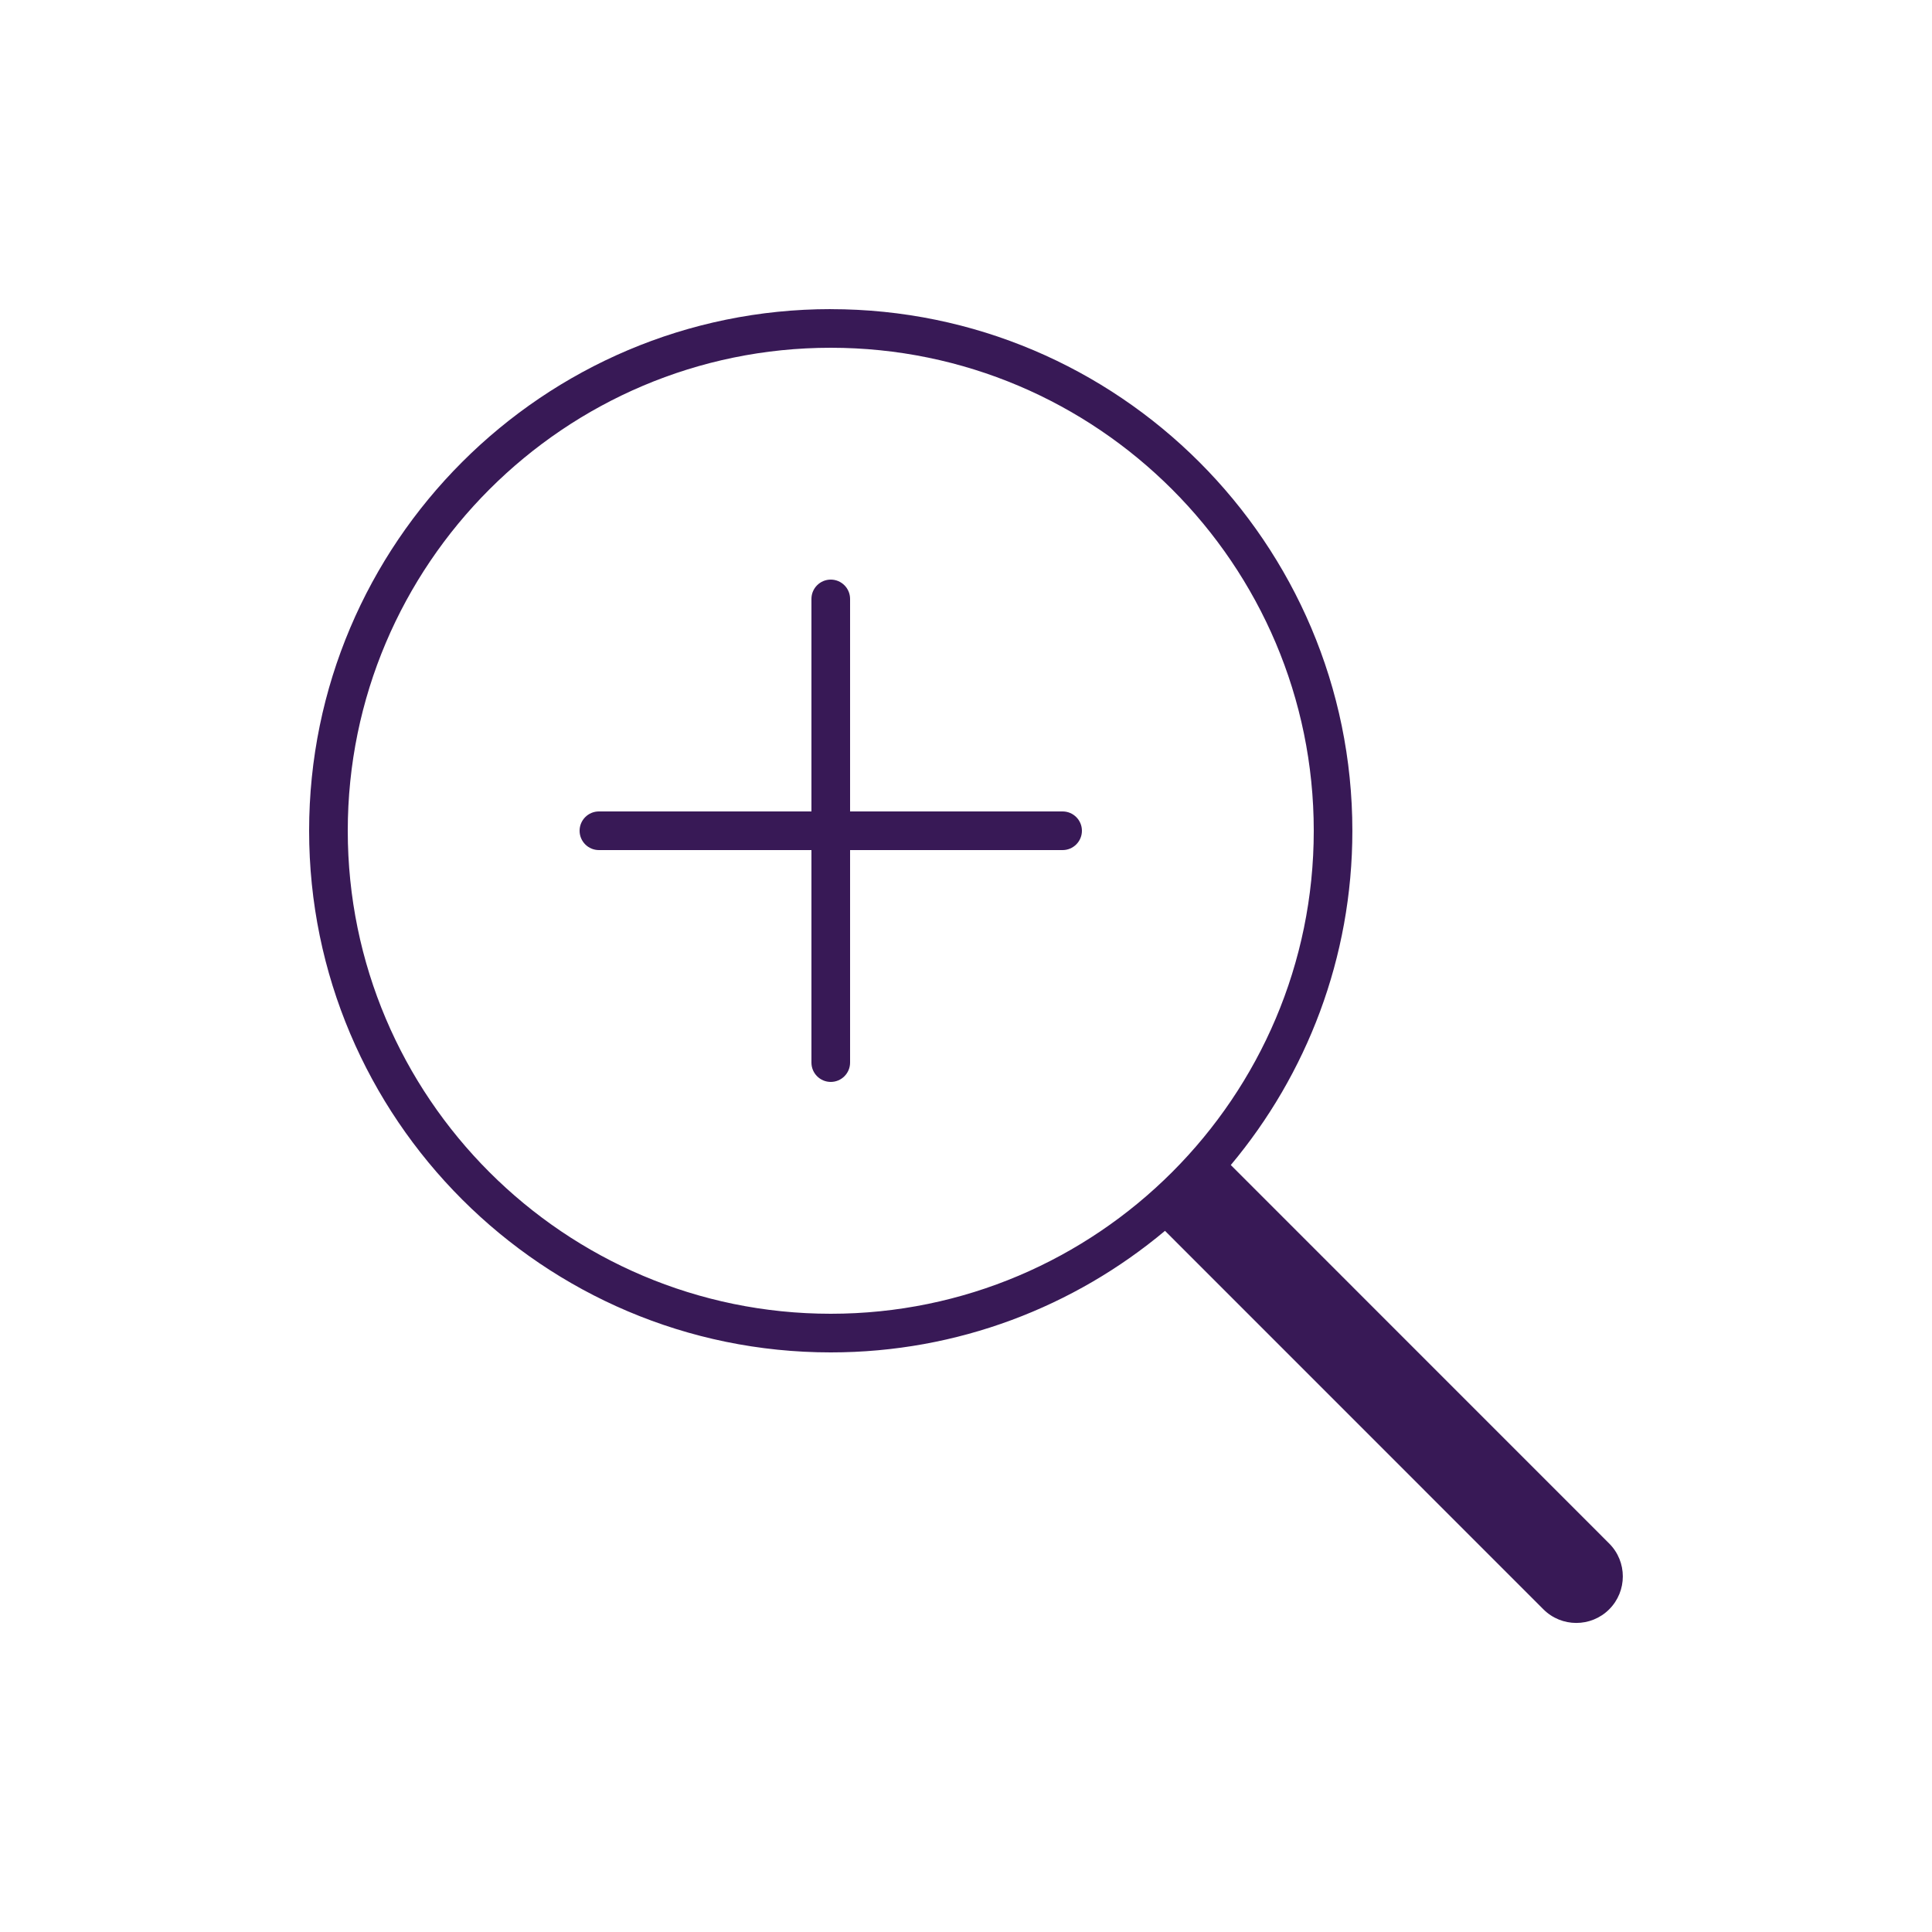
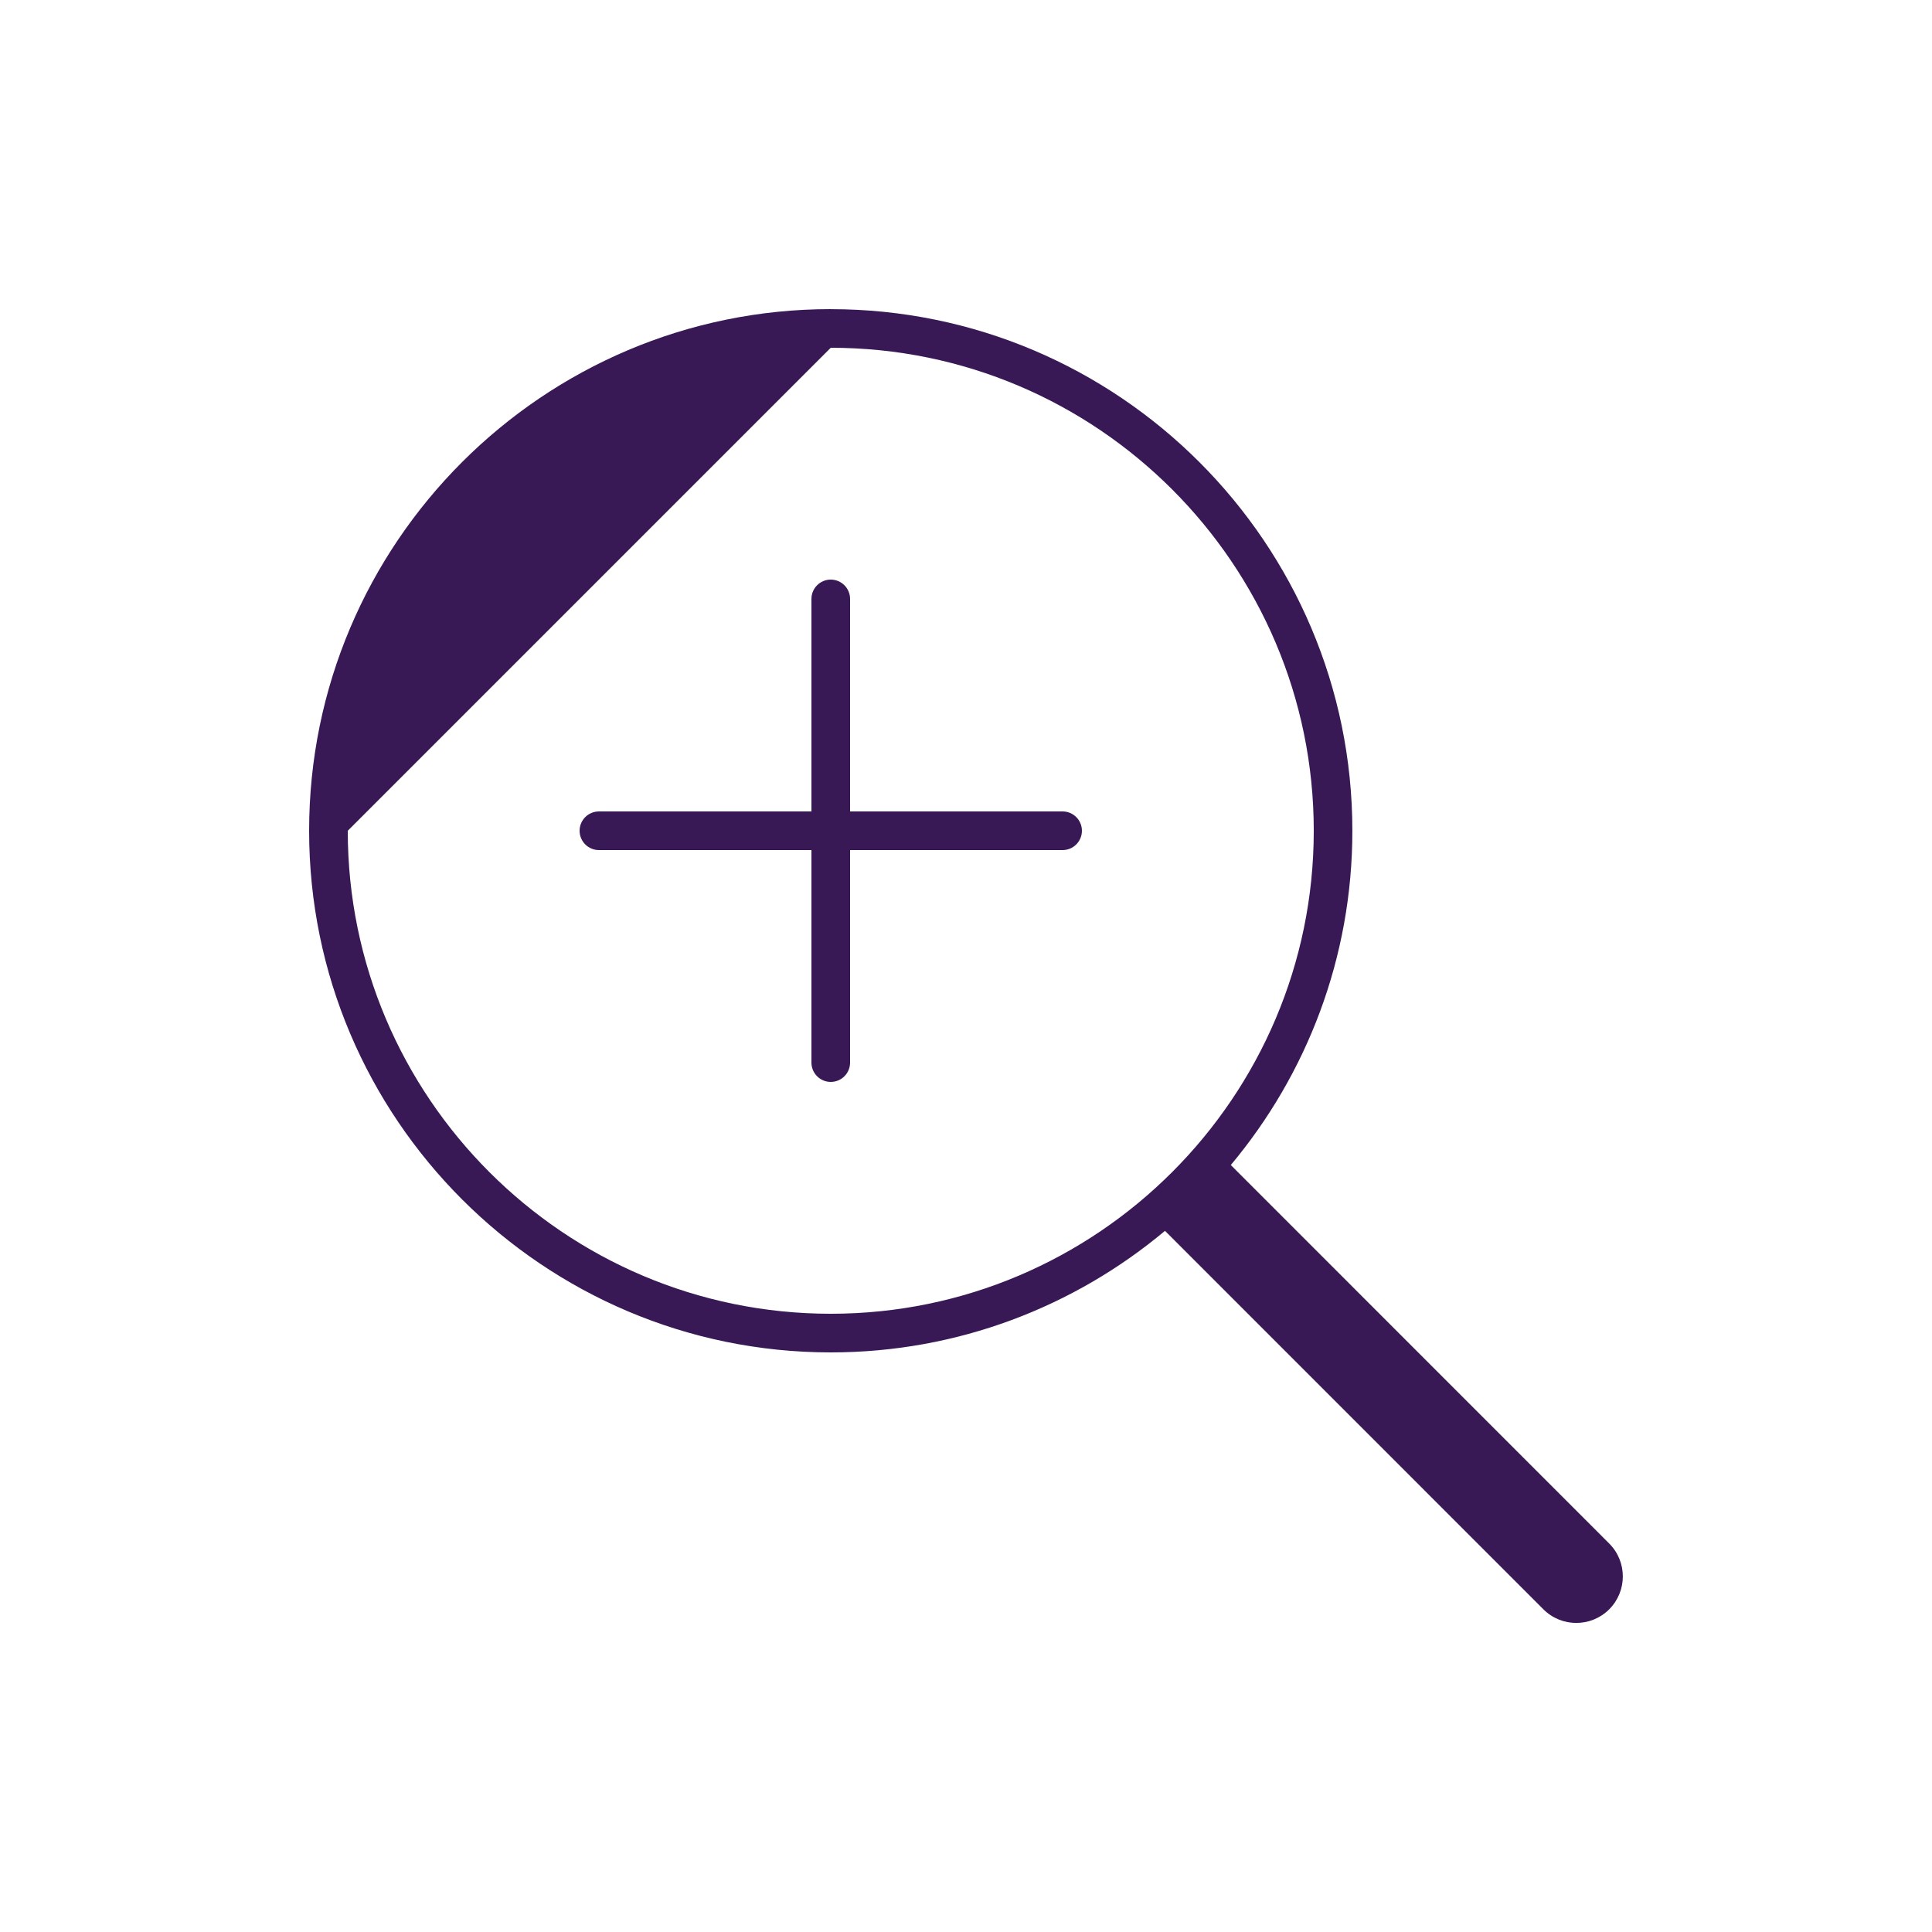
<svg xmlns="http://www.w3.org/2000/svg" viewBox="0,0,256,256" width="250px" height="250px">
  <g fill="#381956" fill-rule="nonzero" stroke="none" stroke-width="1" stroke-linecap="butt" stroke-linejoin="miter" stroke-miterlimit="10" stroke-dasharray="" stroke-dashoffset="0" font-family="none" font-weight="none" font-size="none" text-anchor="none" style="mix-blend-mode: normal">
    <g transform="scale(5.12,5.12)">
-       <path d="M21.5,8c-7.443,0 -13.5,6.057 -13.5,13.5c0,7.443 6.057,13.5 13.5,13.5c3.289,0 6.306,-1.184 8.65,-3.146c0.285,0.285 9.562,9.562 9.793,9.795c0.47,0.47 1.233,0.47 1.703,0c0.47,-0.47 0.47,-1.233 0,-1.703c-0.231,-0.232 -9.508,-9.51 -9.793,-9.795c1.962,-2.345 3.146,-5.361 3.146,-8.65c0,-7.443 -6.057,-13.5 -13.5,-13.5zM21.5,9c6.892,0 12.5,5.608 12.5,12.5c0,6.892 -5.608,12.5 -12.5,12.5c-6.892,0 -12.5,-5.608 -12.5,-12.5c0,-6.892 5.608,-12.5 12.5,-12.5zM21.5,15c-0.276,0 -0.5,0.224 -0.5,0.5v5.5h-5.5c-0.276,0 -0.5,0.224 -0.5,0.5c0,0.276 0.224,0.5 0.5,0.5h5.5v5.5c0,0.276 0.224,0.5 0.5,0.5c0.276,0 0.5,-0.224 0.5,-0.5v-5.5h5.5c0.276,0 0.5,-0.224 0.5,-0.5c0,-0.276 -0.224,-0.5 -0.5,-0.5h-5.5v-5.5c0,-0.276 -0.224,-0.5 -0.5,-0.5z" />
+       <path d="M21.5,8c-7.443,0 -13.5,6.057 -13.5,13.5c0,7.443 6.057,13.5 13.5,13.5c3.289,0 6.306,-1.184 8.65,-3.146c0.285,0.285 9.562,9.562 9.793,9.795c0.47,0.47 1.233,0.47 1.703,0c0.47,-0.47 0.47,-1.233 0,-1.703c-0.231,-0.232 -9.508,-9.51 -9.793,-9.795c1.962,-2.345 3.146,-5.361 3.146,-8.65c0,-7.443 -6.057,-13.5 -13.5,-13.5zM21.5,9c6.892,0 12.5,5.608 12.5,12.5c0,6.892 -5.608,12.5 -12.5,12.5c-6.892,0 -12.5,-5.608 -12.5,-12.5zM21.5,15c-0.276,0 -0.5,0.224 -0.5,0.5v5.5h-5.5c-0.276,0 -0.5,0.224 -0.5,0.5c0,0.276 0.224,0.5 0.5,0.5h5.5v5.5c0,0.276 0.224,0.5 0.5,0.5c0.276,0 0.5,-0.224 0.5,-0.5v-5.5h5.5c0.276,0 0.5,-0.224 0.5,-0.5c0,-0.276 -0.224,-0.5 -0.5,-0.5h-5.5v-5.5c0,-0.276 -0.224,-0.5 -0.5,-0.5z" />
    </g>
  </g>
</svg>